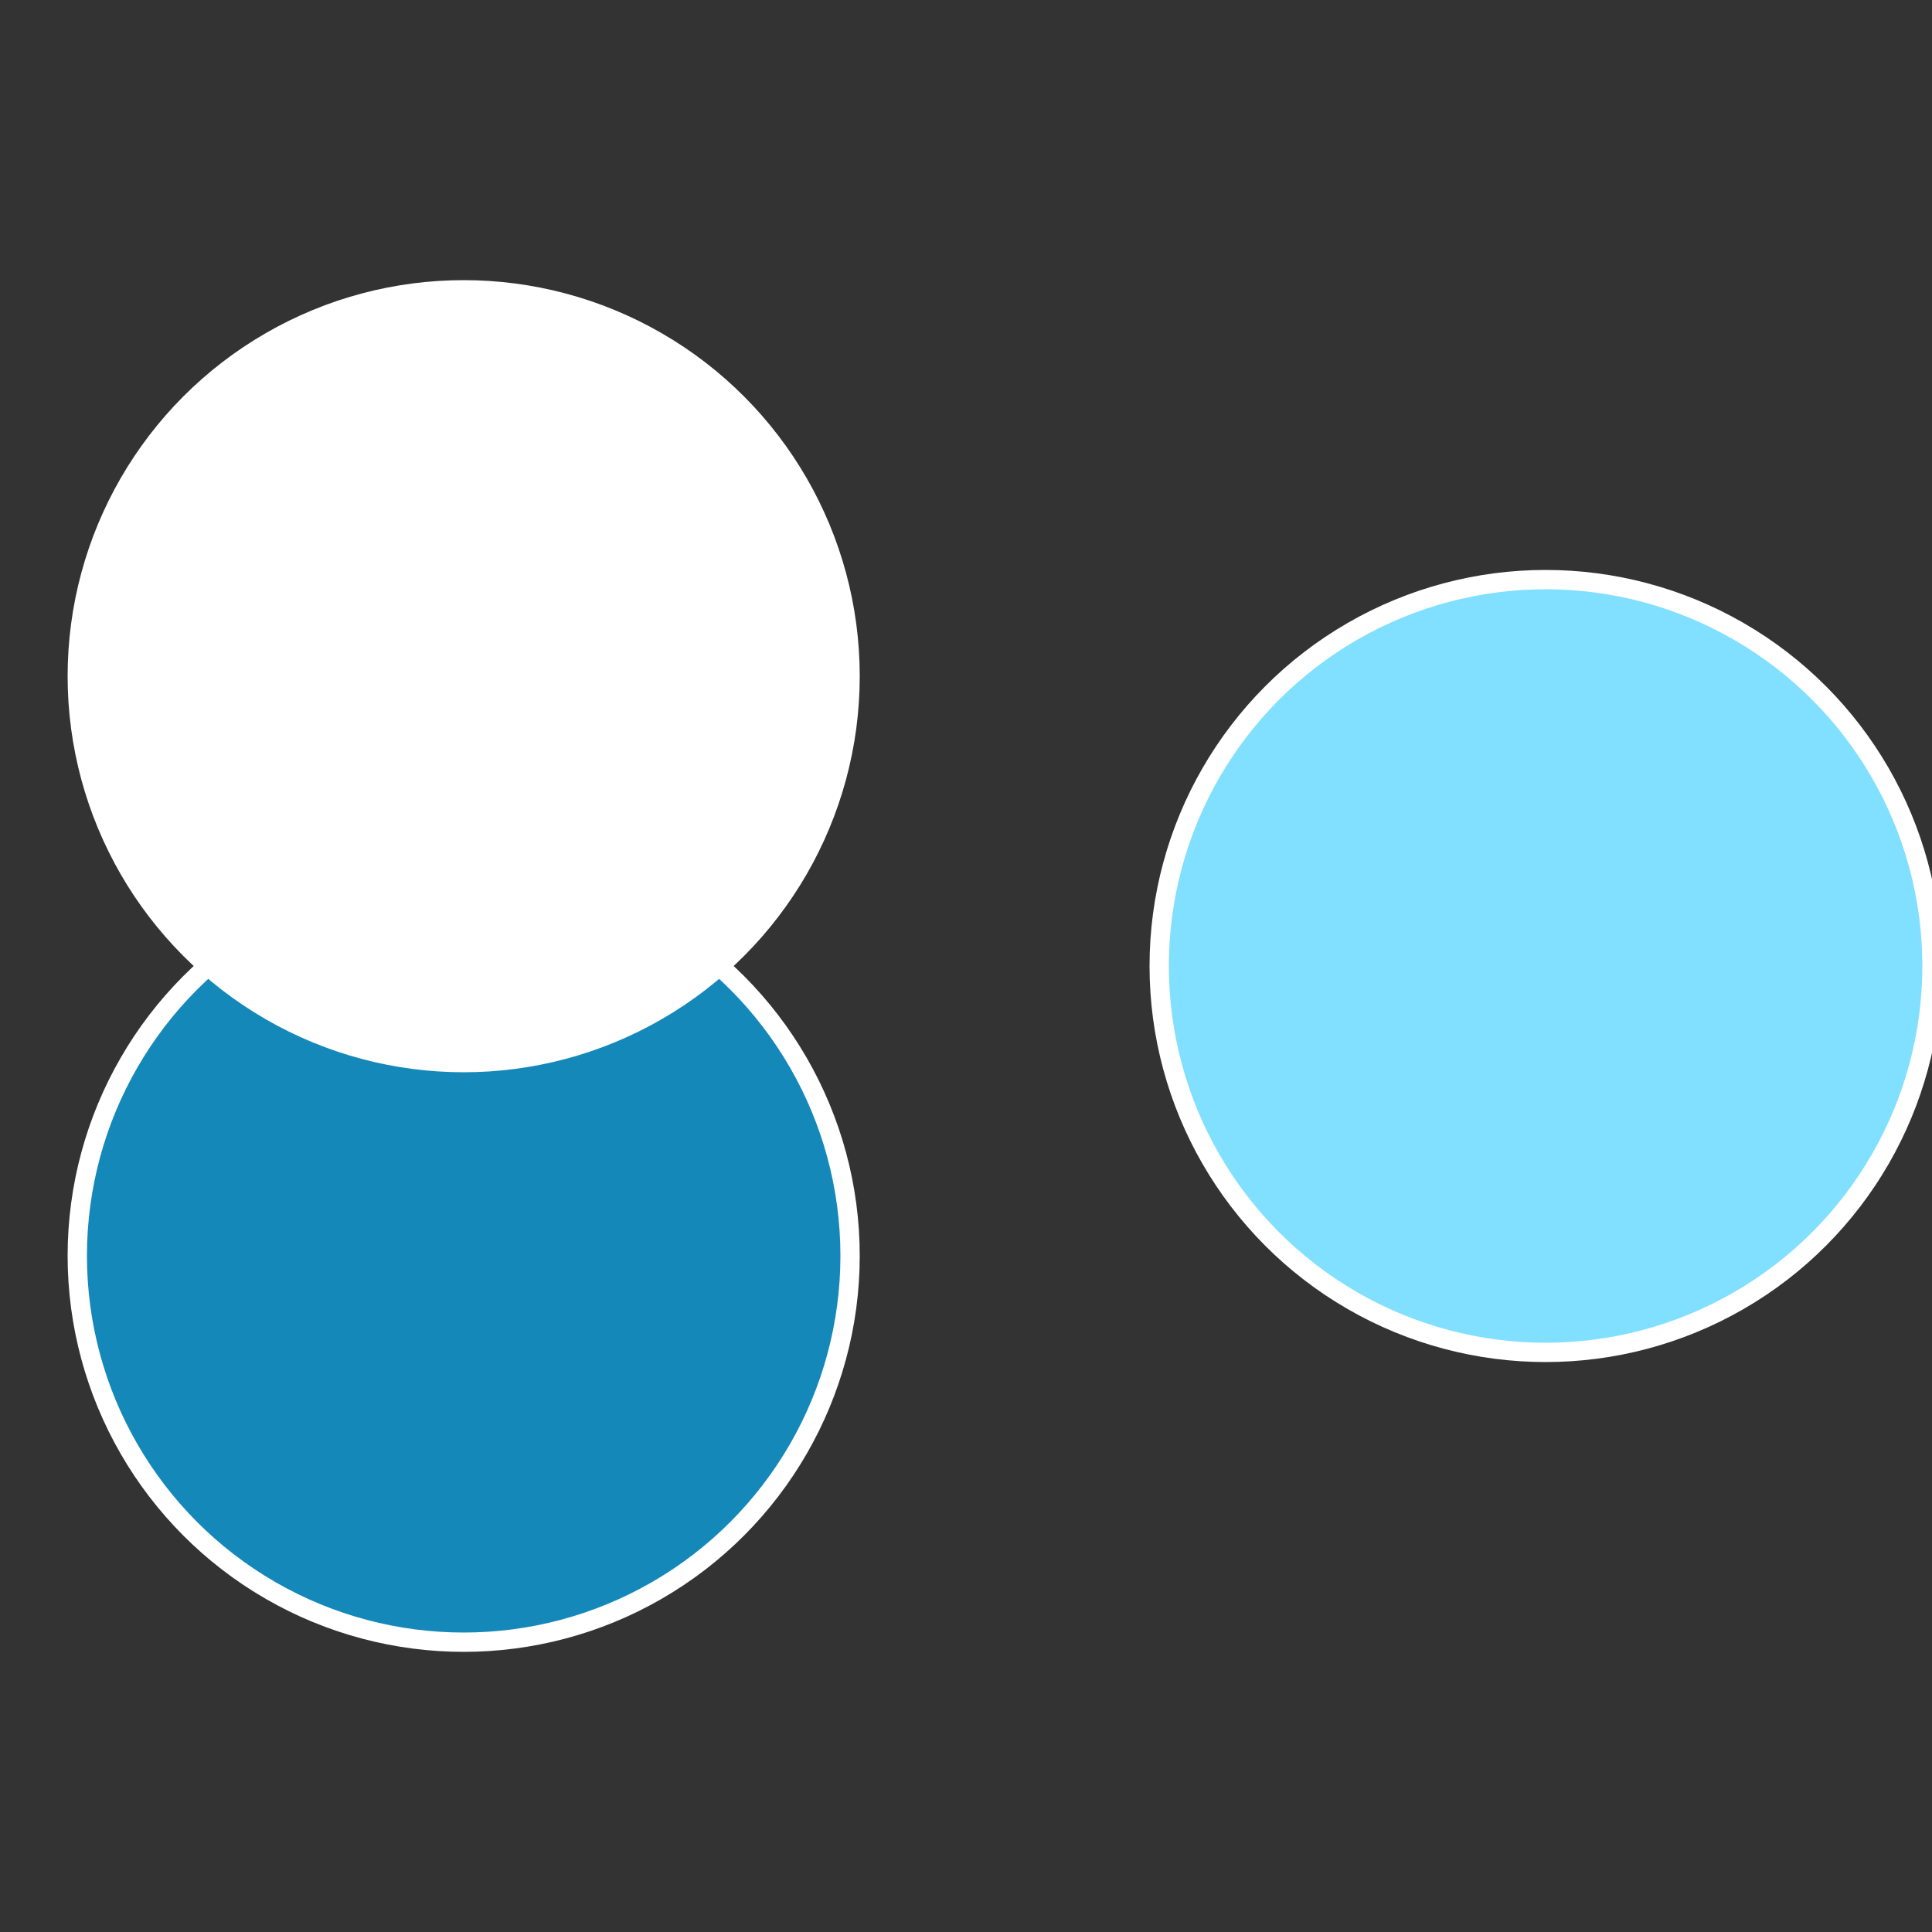
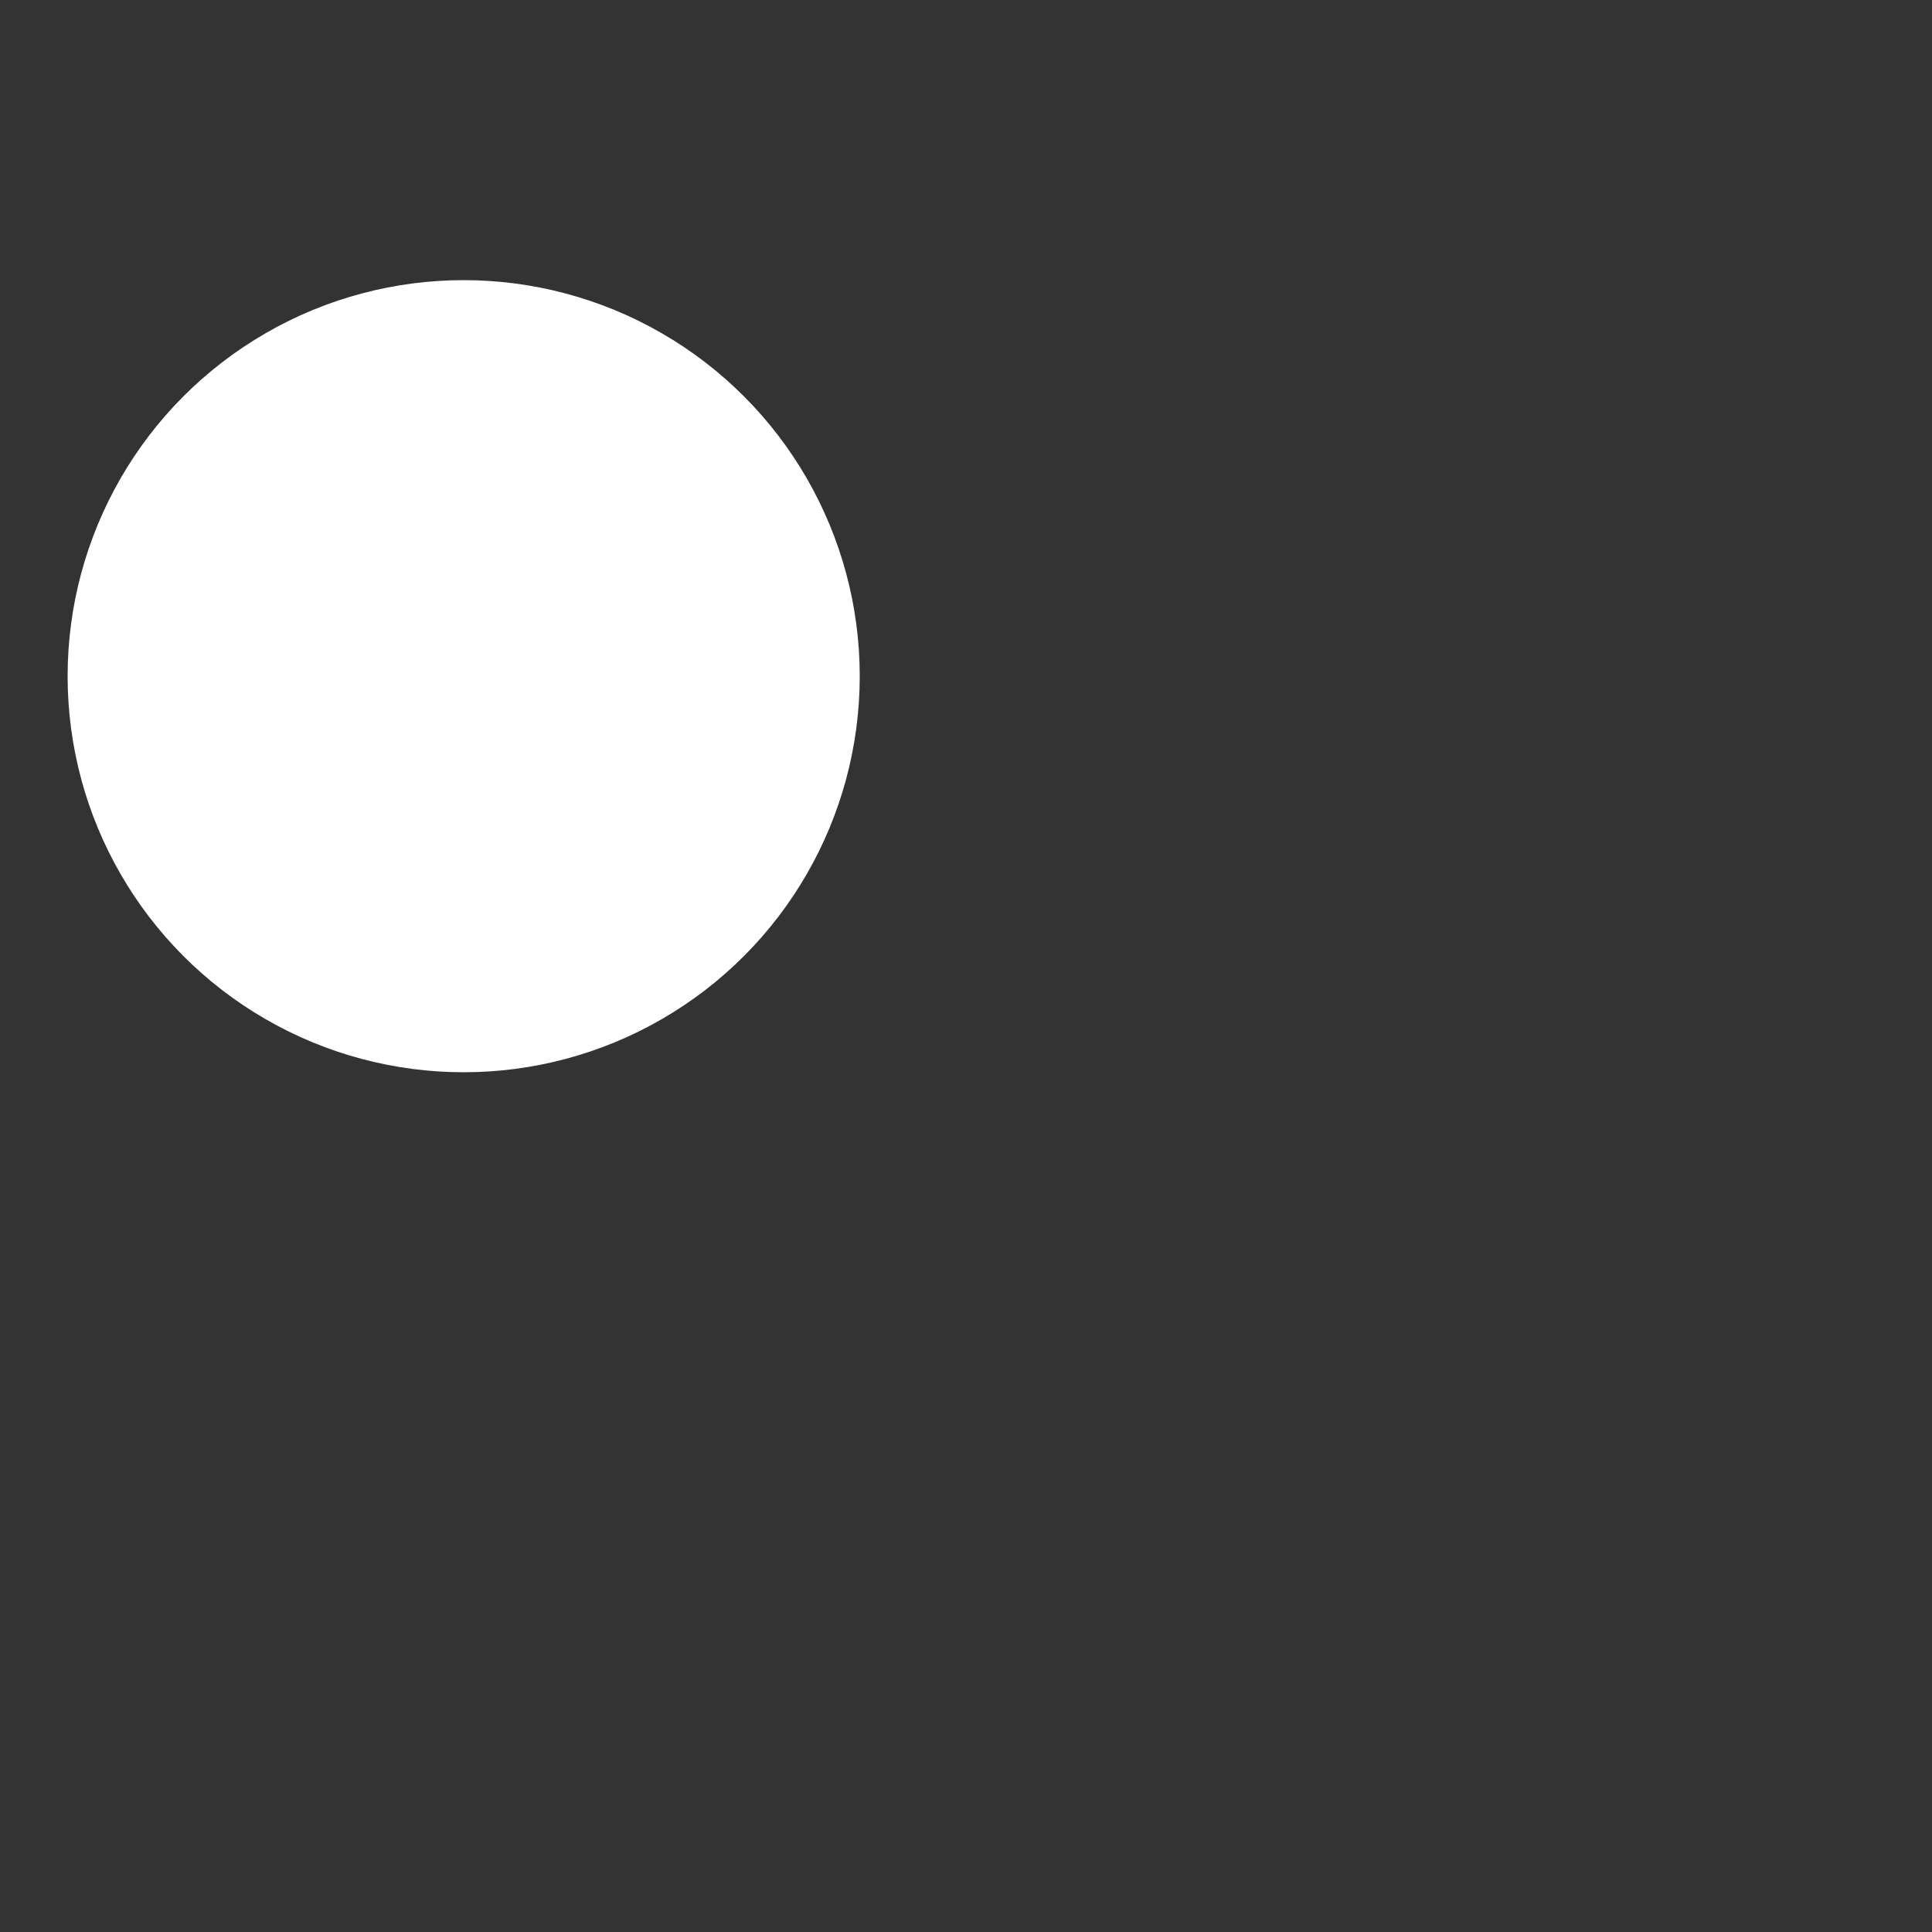
<svg xmlns="http://www.w3.org/2000/svg" width="500" height="500" viewBox="-1 -1 2 2">
  <rect x="-1" y="-1" width="2" height="2" fill="#333333" stroke="none" />
-   <circle cx="0.6" cy="0" r="0.4" fill="#81dfffffffffffff8528ba" stroke="#fff" stroke-width="1%" />
-   <circle cx="-0.52" cy="0.3" r="0.4" fill="#1588bafffffffffffff852" stroke="#fff" stroke-width="1%" />
  <circle cx="-0.52" cy="-0.3" r="0.4" fill="#fffffffffffff8528baffffffffffffffb4" stroke="#fff" stroke-width="1%" />
</svg>